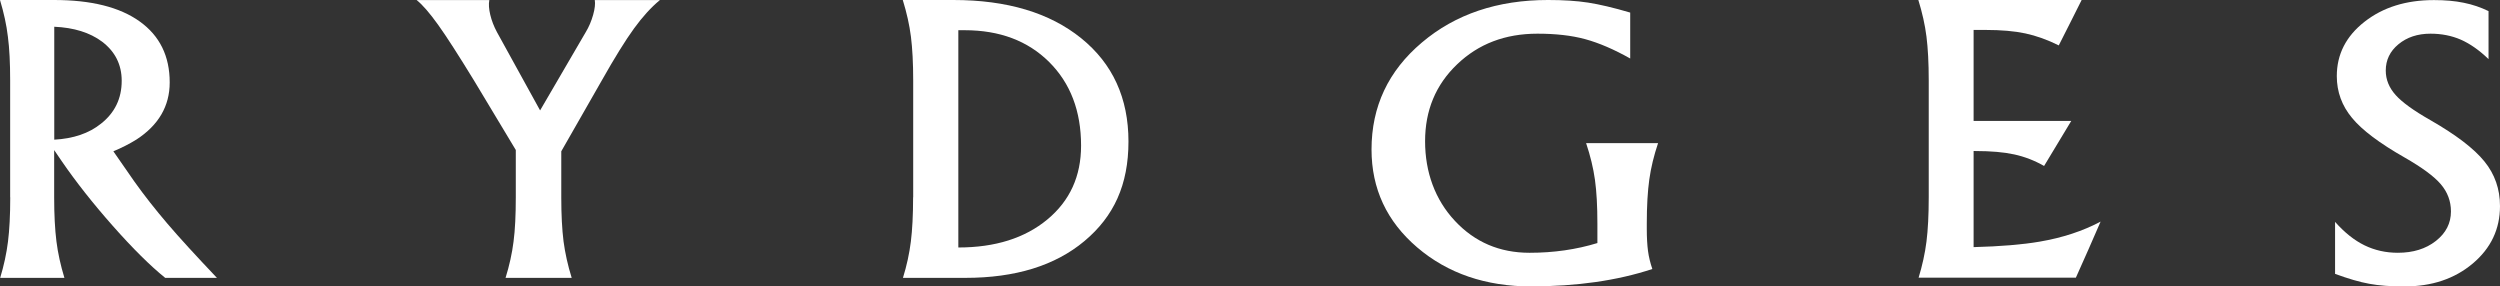
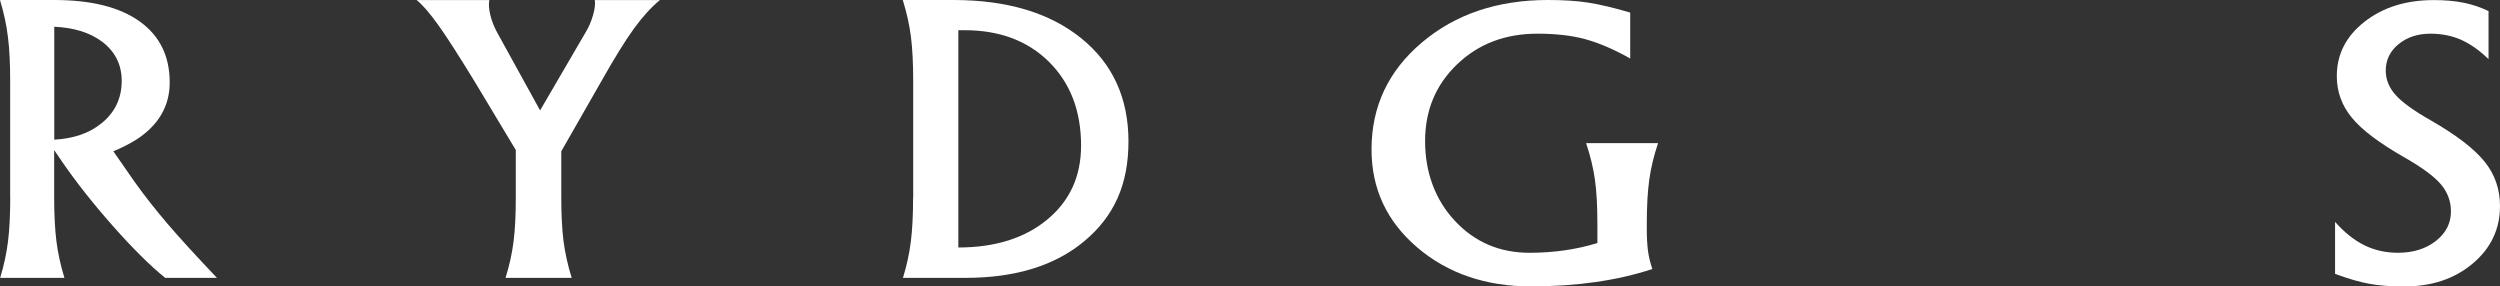
<svg xmlns="http://www.w3.org/2000/svg" id="Layer_1" data-name="Layer 1" viewBox="0 0 288 33">
  <rect x="0" y="0" width="288" height="33" fill="#333333" stroke="none" />
  <defs>
    <style>
      .cls-1 {
        fill: #fff;
        fill-rule: evenodd;
      }
    </style>
  </defs>
  <g id="RYDGES-MASTER-LOGO_Burgundy_RGB" data-name="RYDGES-MASTER-LOGO Burgundy RGB">
    <path id="Fill-1" class="cls-1" d="M6.25,16.09c2.21-.12,4-.73,5.38-1.84,1.59-1.25,2.39-2.9,2.39-4.94,0-1.87-.76-3.37-2.26-4.51-1.41-1.05-3.24-1.62-5.51-1.72v13.01ZM1.17,22.73v-13.46c0-2-.08-3.68-.26-5.04C.75,2.87.44,1.46,0,0h6.23c4.27,0,7.56.82,9.86,2.47,2.31,1.65,3.46,3.99,3.46,7.03,0,2.72-1.28,4.92-3.84,6.58-.81.5-1.69.95-2.65,1.35l2.41,3.47c1.15,1.62,2.43,3.24,3.82,4.87,1.39,1.63,3.3,3.71,5.7,6.24h-5.96c-1.72-1.39-3.73-3.38-6.03-5.98-2.3-2.6-4.26-5.09-5.88-7.45l-.88-1.29v5.45c0,2.01.09,3.7.26,5.06.17,1.36.48,2.76.92,4.21H.02c.43-1.42.73-2.81.9-4.17.17-1.36.26-3.06.26-5.11h0Z" />
    <path id="Fill-2" class="cls-1" d="M59.42,17.28l-4.81-8c-1.8-2.94-3.18-5.09-4.15-6.44-.97-1.35-1.79-2.3-2.46-2.83h8.37c-.09.46-.05,1.03.11,1.7s.42,1.34.77,1.99l4.97,9.02h0s5.26-9.02,5.26-9.02c.37-.61.65-1.28.85-1.99.2-.71.26-1.28.19-1.7h7.5c-1,.82-1.99,1.91-2.98,3.27-.99,1.36-2.23,3.36-3.72,6l-4.66,8.15v5.31c0,2.01.09,3.7.26,5.06.18,1.36.49,2.76.94,4.21h-7.62c.44-1.42.75-2.81.92-4.17.18-1.36.26-3.06.26-5.11v-5.45" />
    <path id="Fill-3" class="cls-1" d="M110.39,28.51c4.26,0,7.68-1.08,10.27-3.23,2.59-2.15,3.88-4.98,3.88-8.5,0-3.99-1.23-7.2-3.68-9.64-2.46-2.44-5.7-3.66-9.74-3.66h-.72v25.02ZM105.2,22.73v-13.46c0-2-.09-3.68-.26-5.04-.17-1.36-.49-2.77-.94-4.23h5.82c6.19,0,11.1,1.47,14.73,4.4,3.63,2.93,5.45,6.9,5.45,11.9s-1.69,8.64-5.07,11.47c-3.38,2.83-7.95,4.24-13.72,4.24h-7.19c.44-1.42.74-2.81.91-4.17.17-1.36.26-3.06.26-5.11h0Z" />
    <path id="Fill-4" class="cls-1" d="M176.44,33c-5.28,0-9.67-1.5-13.18-4.5-3.51-3-5.26-6.76-5.26-11.28,0-4.95,1.93-9.05,5.8-12.32,3.86-3.27,8.71-4.9,14.53-4.9,1.78,0,3.32.1,4.62.3,1.29.2,2.92.58,4.85,1.15v5.29c-1.88-1.06-3.61-1.8-5.19-2.23s-3.42-.63-5.5-.63c-3.71,0-6.79,1.17-9.25,3.53-2.46,2.35-3.69,5.3-3.69,8.86s1.15,6.74,3.44,9.18c2.29,2.45,5.15,3.67,8.59,3.67h.02c2.75,0,5.35-.37,7.8-1.12v-2.23c0-2-.09-3.68-.28-5.05-.19-1.36-.53-2.77-1.02-4.23h8.29c-.48,1.43-.82,2.82-1.01,4.18-.19,1.36-.29,3.05-.29,5.1v.59c0,1.02.05,1.87.14,2.55.09.68.26,1.38.5,2.08-4.07,1.34-8.72,2-13.93,2h.02" />
-     <path id="Fill-5" class="cls-1" d="M221.02,32c.43-1.42.74-2.81.91-4.17.17-1.36.26-3.06.26-5.11v-13.46c0-2-.09-3.68-.26-5.04-.17-1.36-.49-2.77-.94-4.23h18.82l-1.31,2.61-1.33,2.63c-1.31-.65-2.59-1.11-3.85-1.38-1.26-.27-2.79-.4-4.57-.4h-1.39v10.48h11.25l-3.13,5.19c-1.1-.63-2.25-1.07-3.44-1.33-1.19-.26-2.68-.39-4.48-.39h-.2v11.07c3.08-.08,5.61-.29,7.6-.63,2.64-.45,4.98-1.22,7.03-2.31l-1.41,3.23-1.44,3.23h-18.13" />
    <path id="Fill-6" class="cls-1" d="M286.67,6.8c-1.06-1.02-2.12-1.76-3.18-2.23-1.06-.46-2.23-.69-3.5-.69-1.48,0-2.71.41-3.69,1.22-.98.81-1.46,1.82-1.46,3.03,0,1.04.38,1.97,1.14,2.82.74.83,2.08,1.8,4.02,2.9,2.94,1.69,5.01,3.27,6.2,4.74,1.2,1.47,1.8,3.19,1.8,5.15,0,2.66-1.05,4.86-3.14,6.62-2.09,1.76-4.72,2.64-7.89,2.64-1.57,0-2.92-.1-4.04-.31-1.12-.2-2.43-.59-3.93-1.14v-5.99c1.09,1.23,2.22,2.13,3.39,2.7,1.17.57,2.45.86,3.84.86,1.76,0,3.22-.45,4.38-1.36,1.16-.91,1.74-2.04,1.74-3.4,0-1.18-.39-2.23-1.18-3.15-.77-.9-2.16-1.92-4.15-3.06-2.88-1.64-4.9-3.15-6.06-4.56-1.17-1.4-1.76-3.01-1.76-4.82,0-2.51,1.06-4.59,3.19-6.26,2.13-1.67,4.79-2.5,8-2.5,1.29,0,2.43.1,3.44.31,1.01.2,1.96.53,2.85.96v5.54" />
  </g>
</svg>